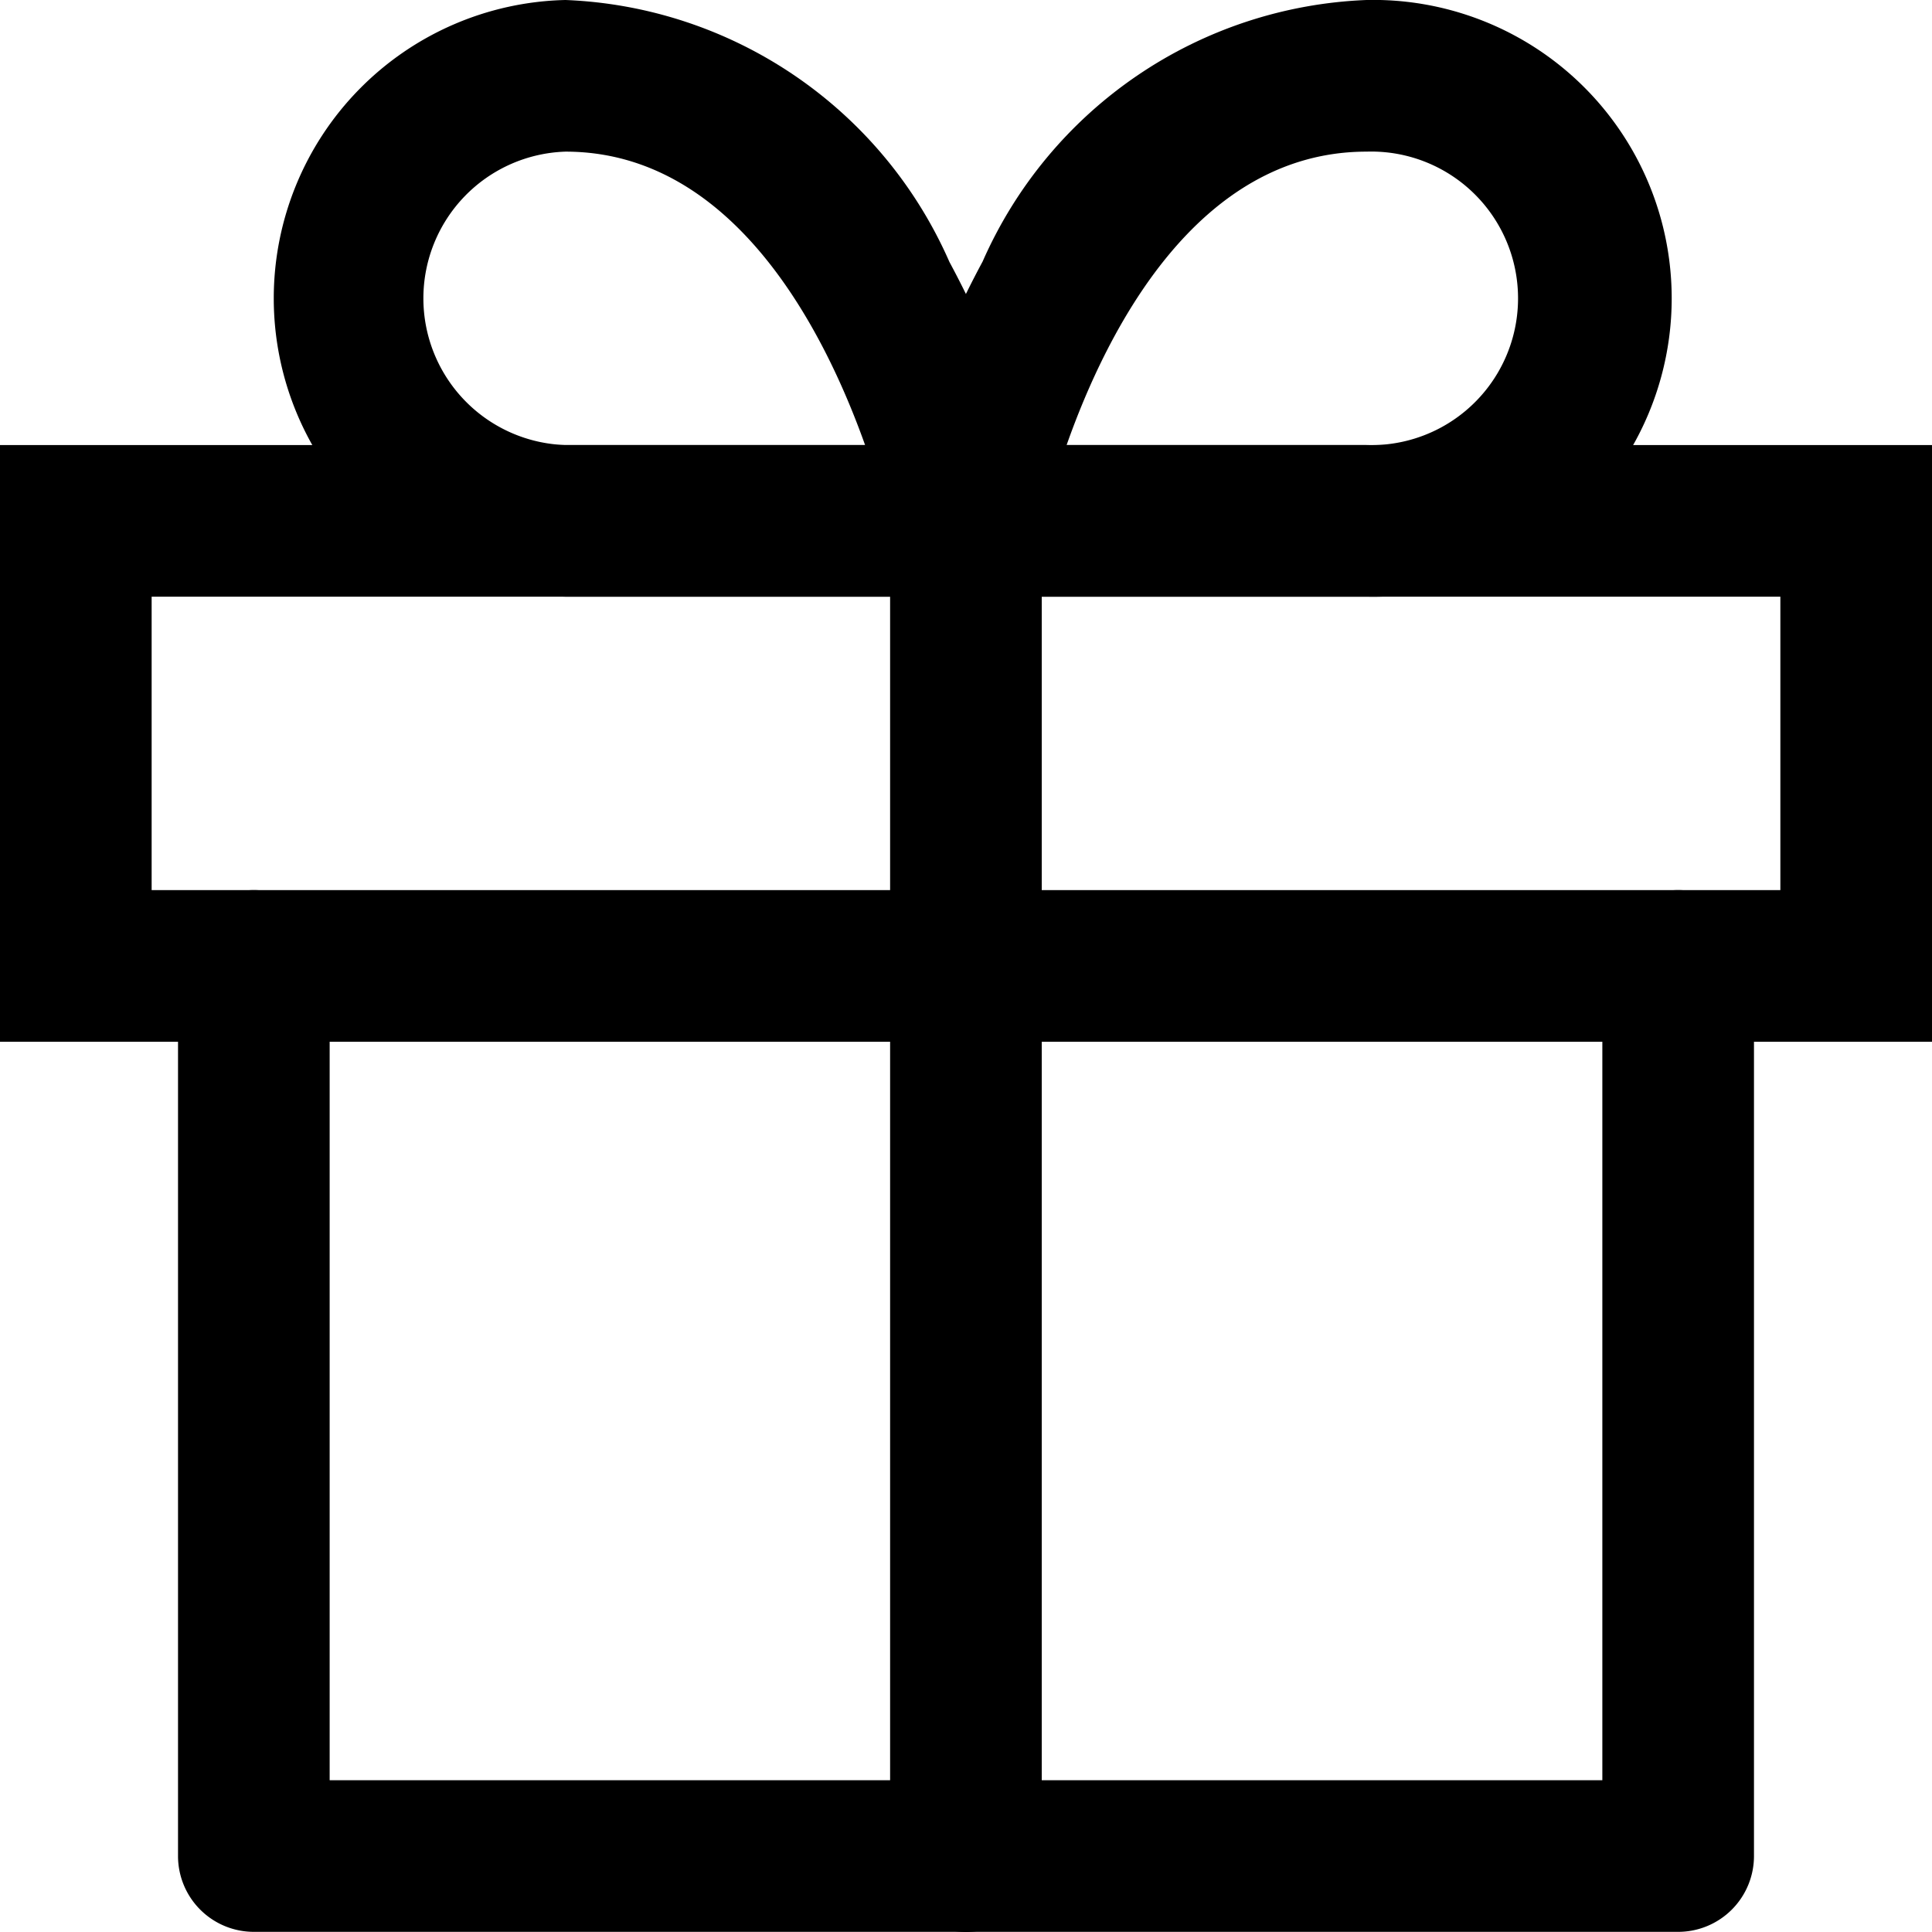
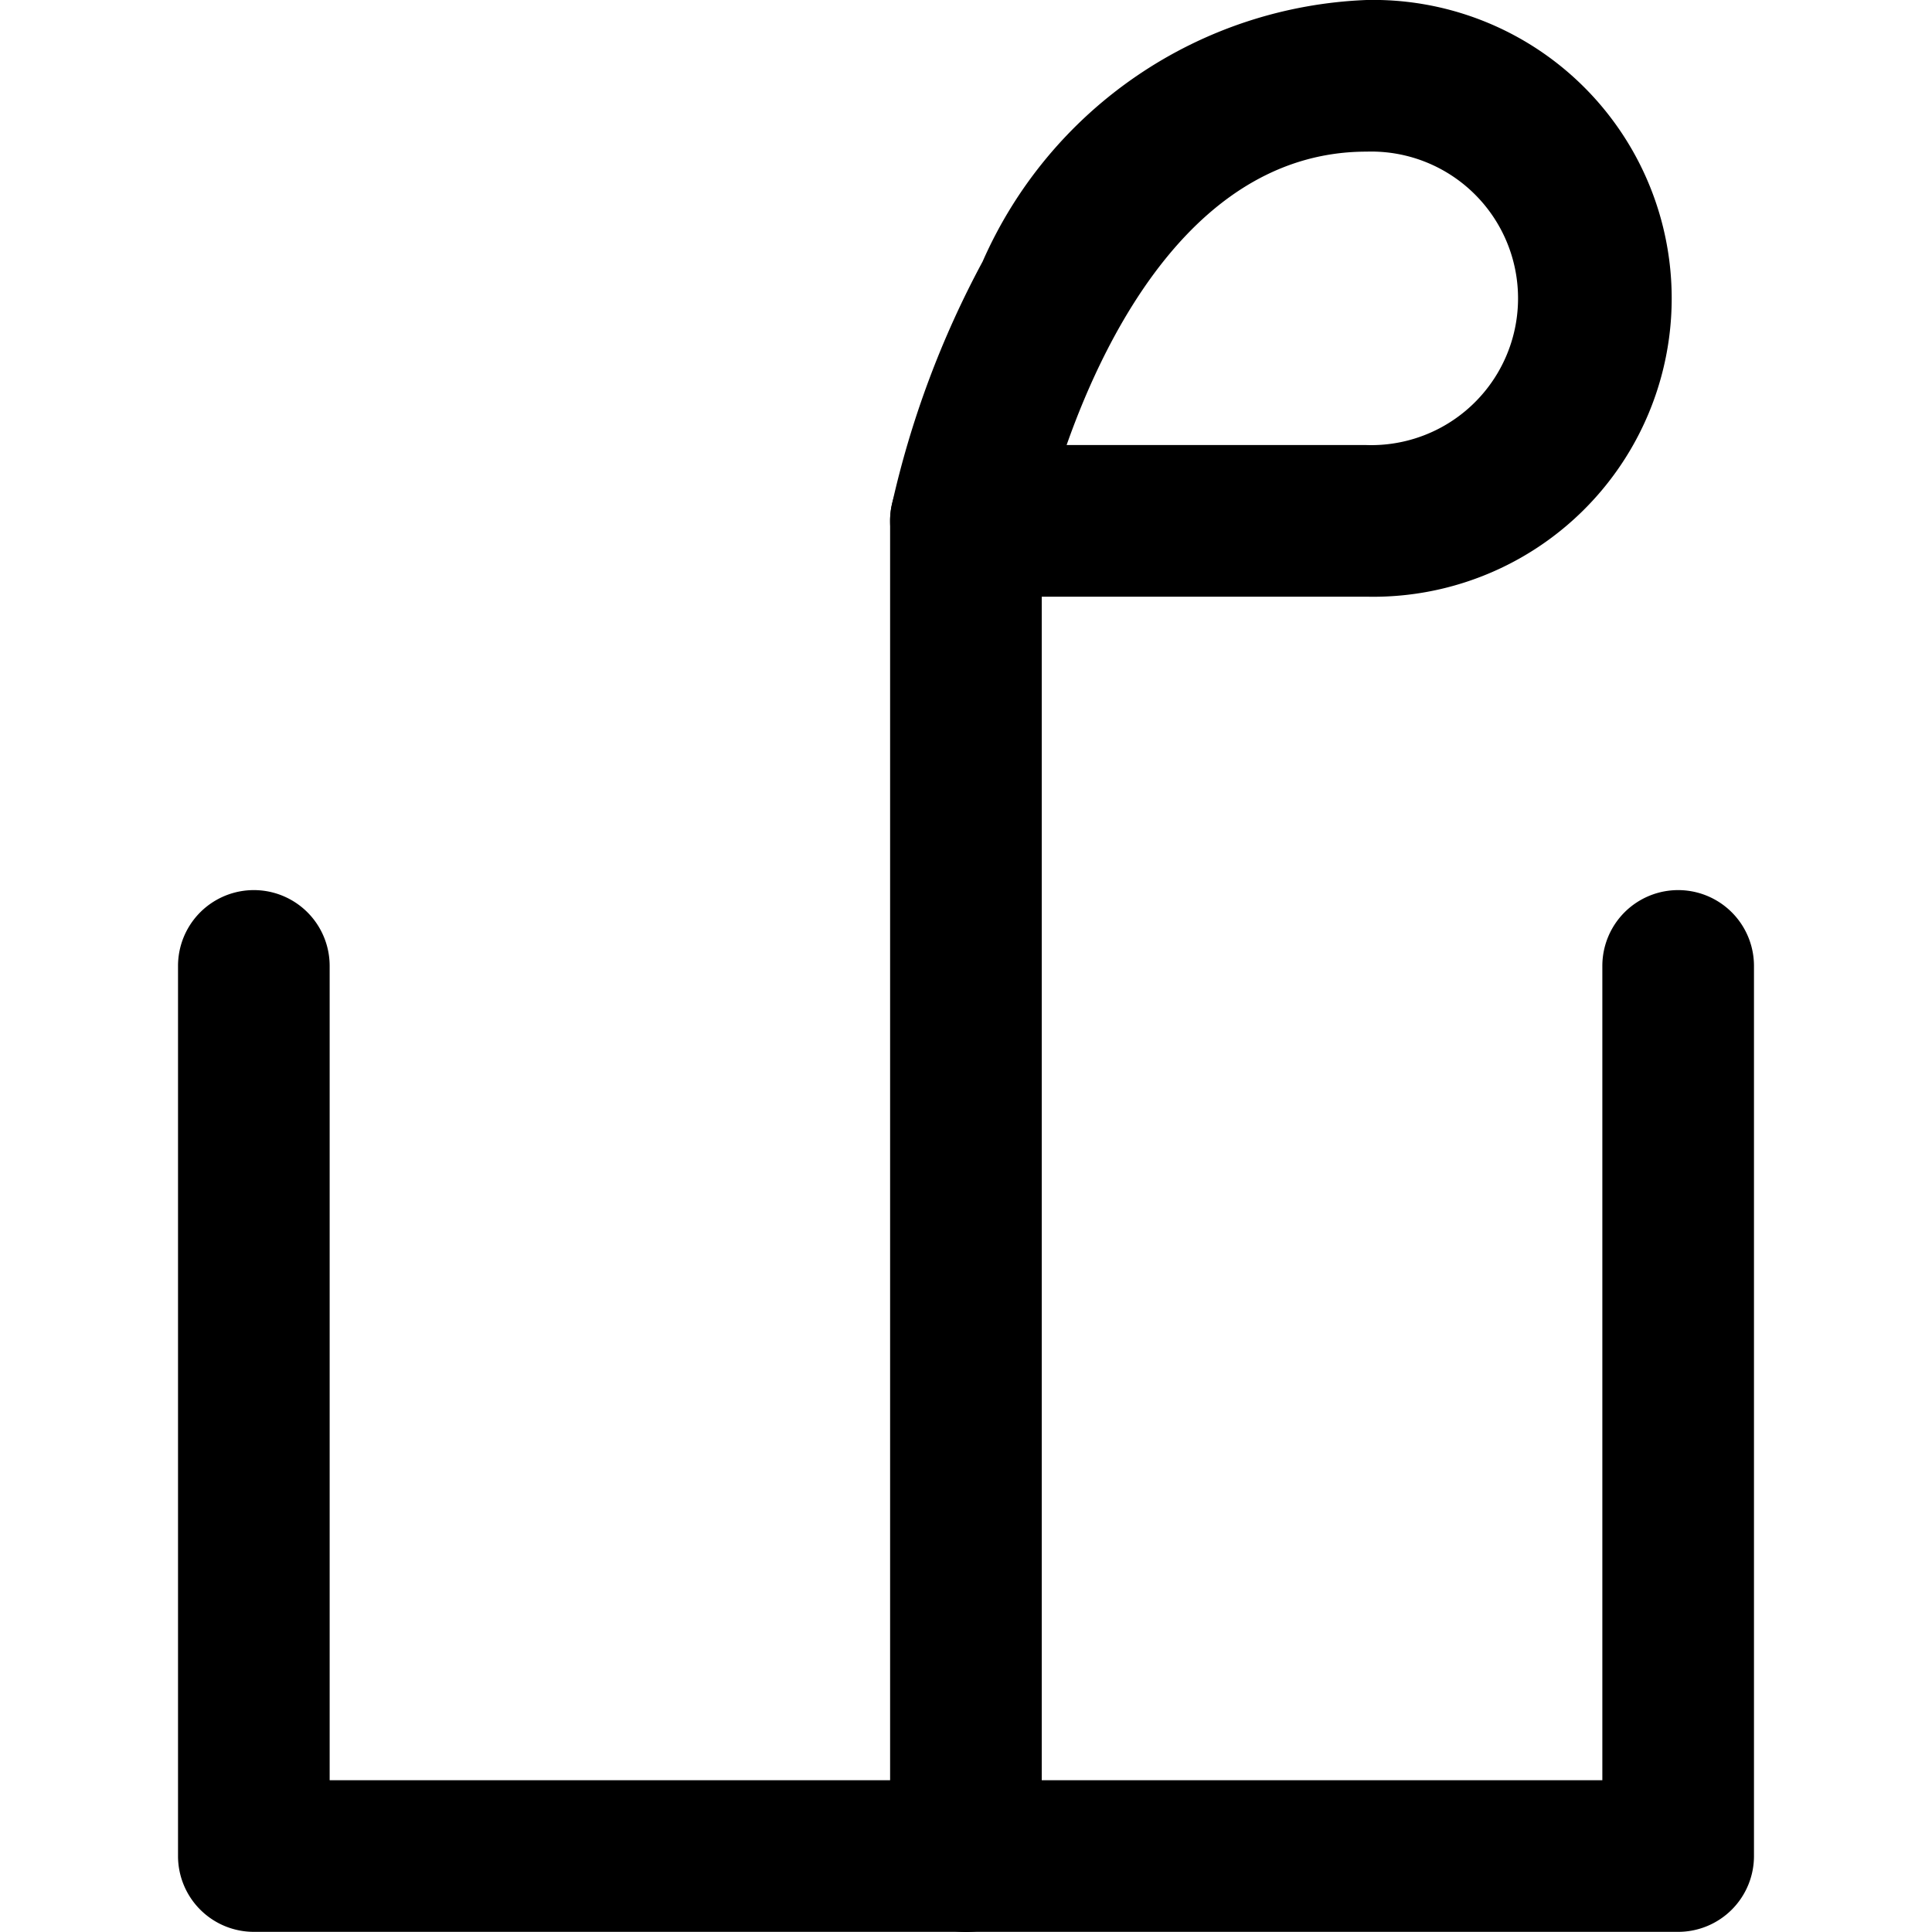
<svg xmlns="http://www.w3.org/2000/svg" width="12.741" height="12.741" viewBox="0 0 12.741 12.741">
  <g transform="translate(0 -1.5)">
    <path d="M13.393,18.37H4a.5.5,0,0,1-.5-.5V12a.5.5,0,1,1,1,0v5.37h8.393V12a.5.5,0,0,1,1,0v5.87A.5.5,0,0,1,13.393,18.37Z" transform="translate(-2.326 -4.13)" fill="#000000" />
-     <path d="M-.5-.5H12.241V3.435H-.5ZM11.241.5H.5V2.435H11.241Z" transform="translate(0.5 4.935)" fill="#000000" />
    <path d="M0,9.306a.5.5,0,0,1-.5-.5V0A.5.5,0,0,1,0-.5.5.5,0,0,1,.5,0V8.806A.5.5,0,0,1,0,9.306Z" transform="translate(6.37 4.935)" fill="#000000" />
-     <path d="M9.109,5.435H6.468a1.968,1.968,0,0,1,0-3.935A2.889,2.889,0,0,1,9,3.227a6.264,6.264,0,0,1,.6,1.61.5.5,0,0,1-.49.6ZM6.468,2.5a.968.968,0,0,0,0,1.935H8.444C8.177,3.686,7.58,2.5,6.468,2.5Z" transform="translate(-2.739)" fill="#000000" />
    <path d="M14.642,5.435H12a.5.5,0,0,1-.49-.6,6.264,6.264,0,0,1,.6-1.61A2.889,2.889,0,0,1,14.642,1.5a1.968,1.968,0,1,1,0,3.935Zm-1.978-1h1.978a.968.968,0,1,0,0-1.935C13.523,2.5,12.928,3.686,12.664,4.435Z" transform="translate(-5.63)" fill="#000000" />
  </g>
</svg>